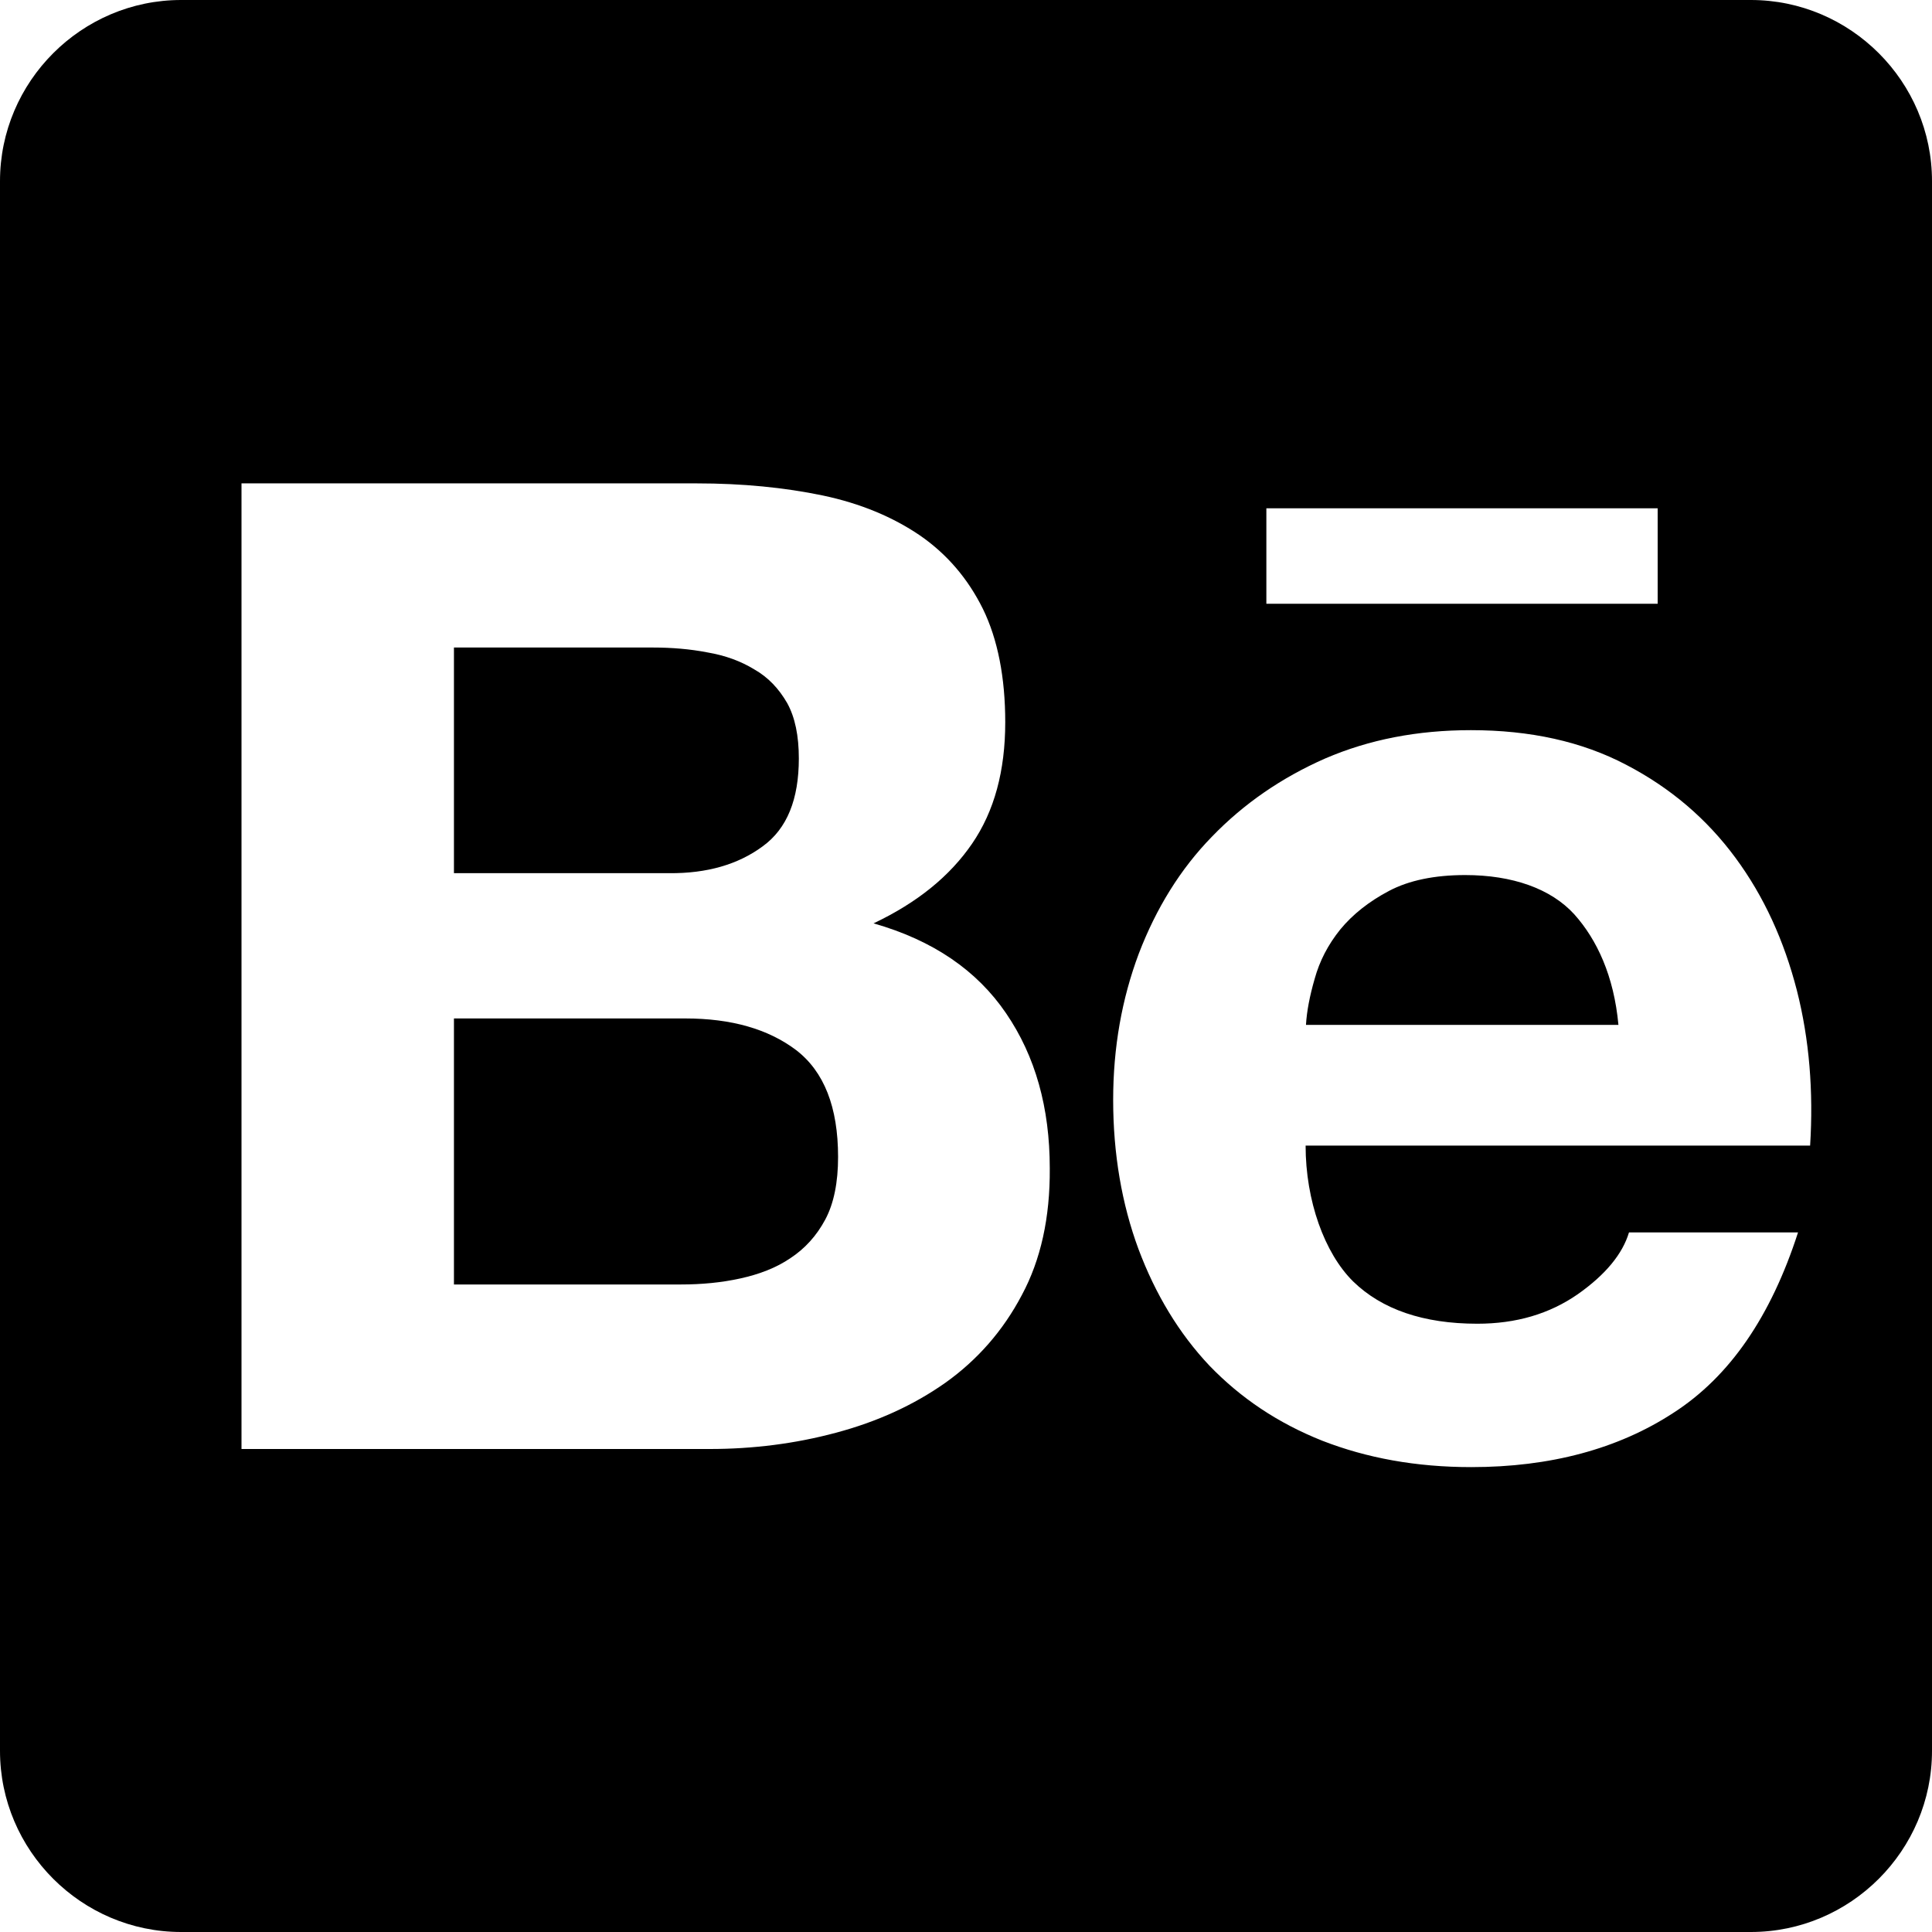
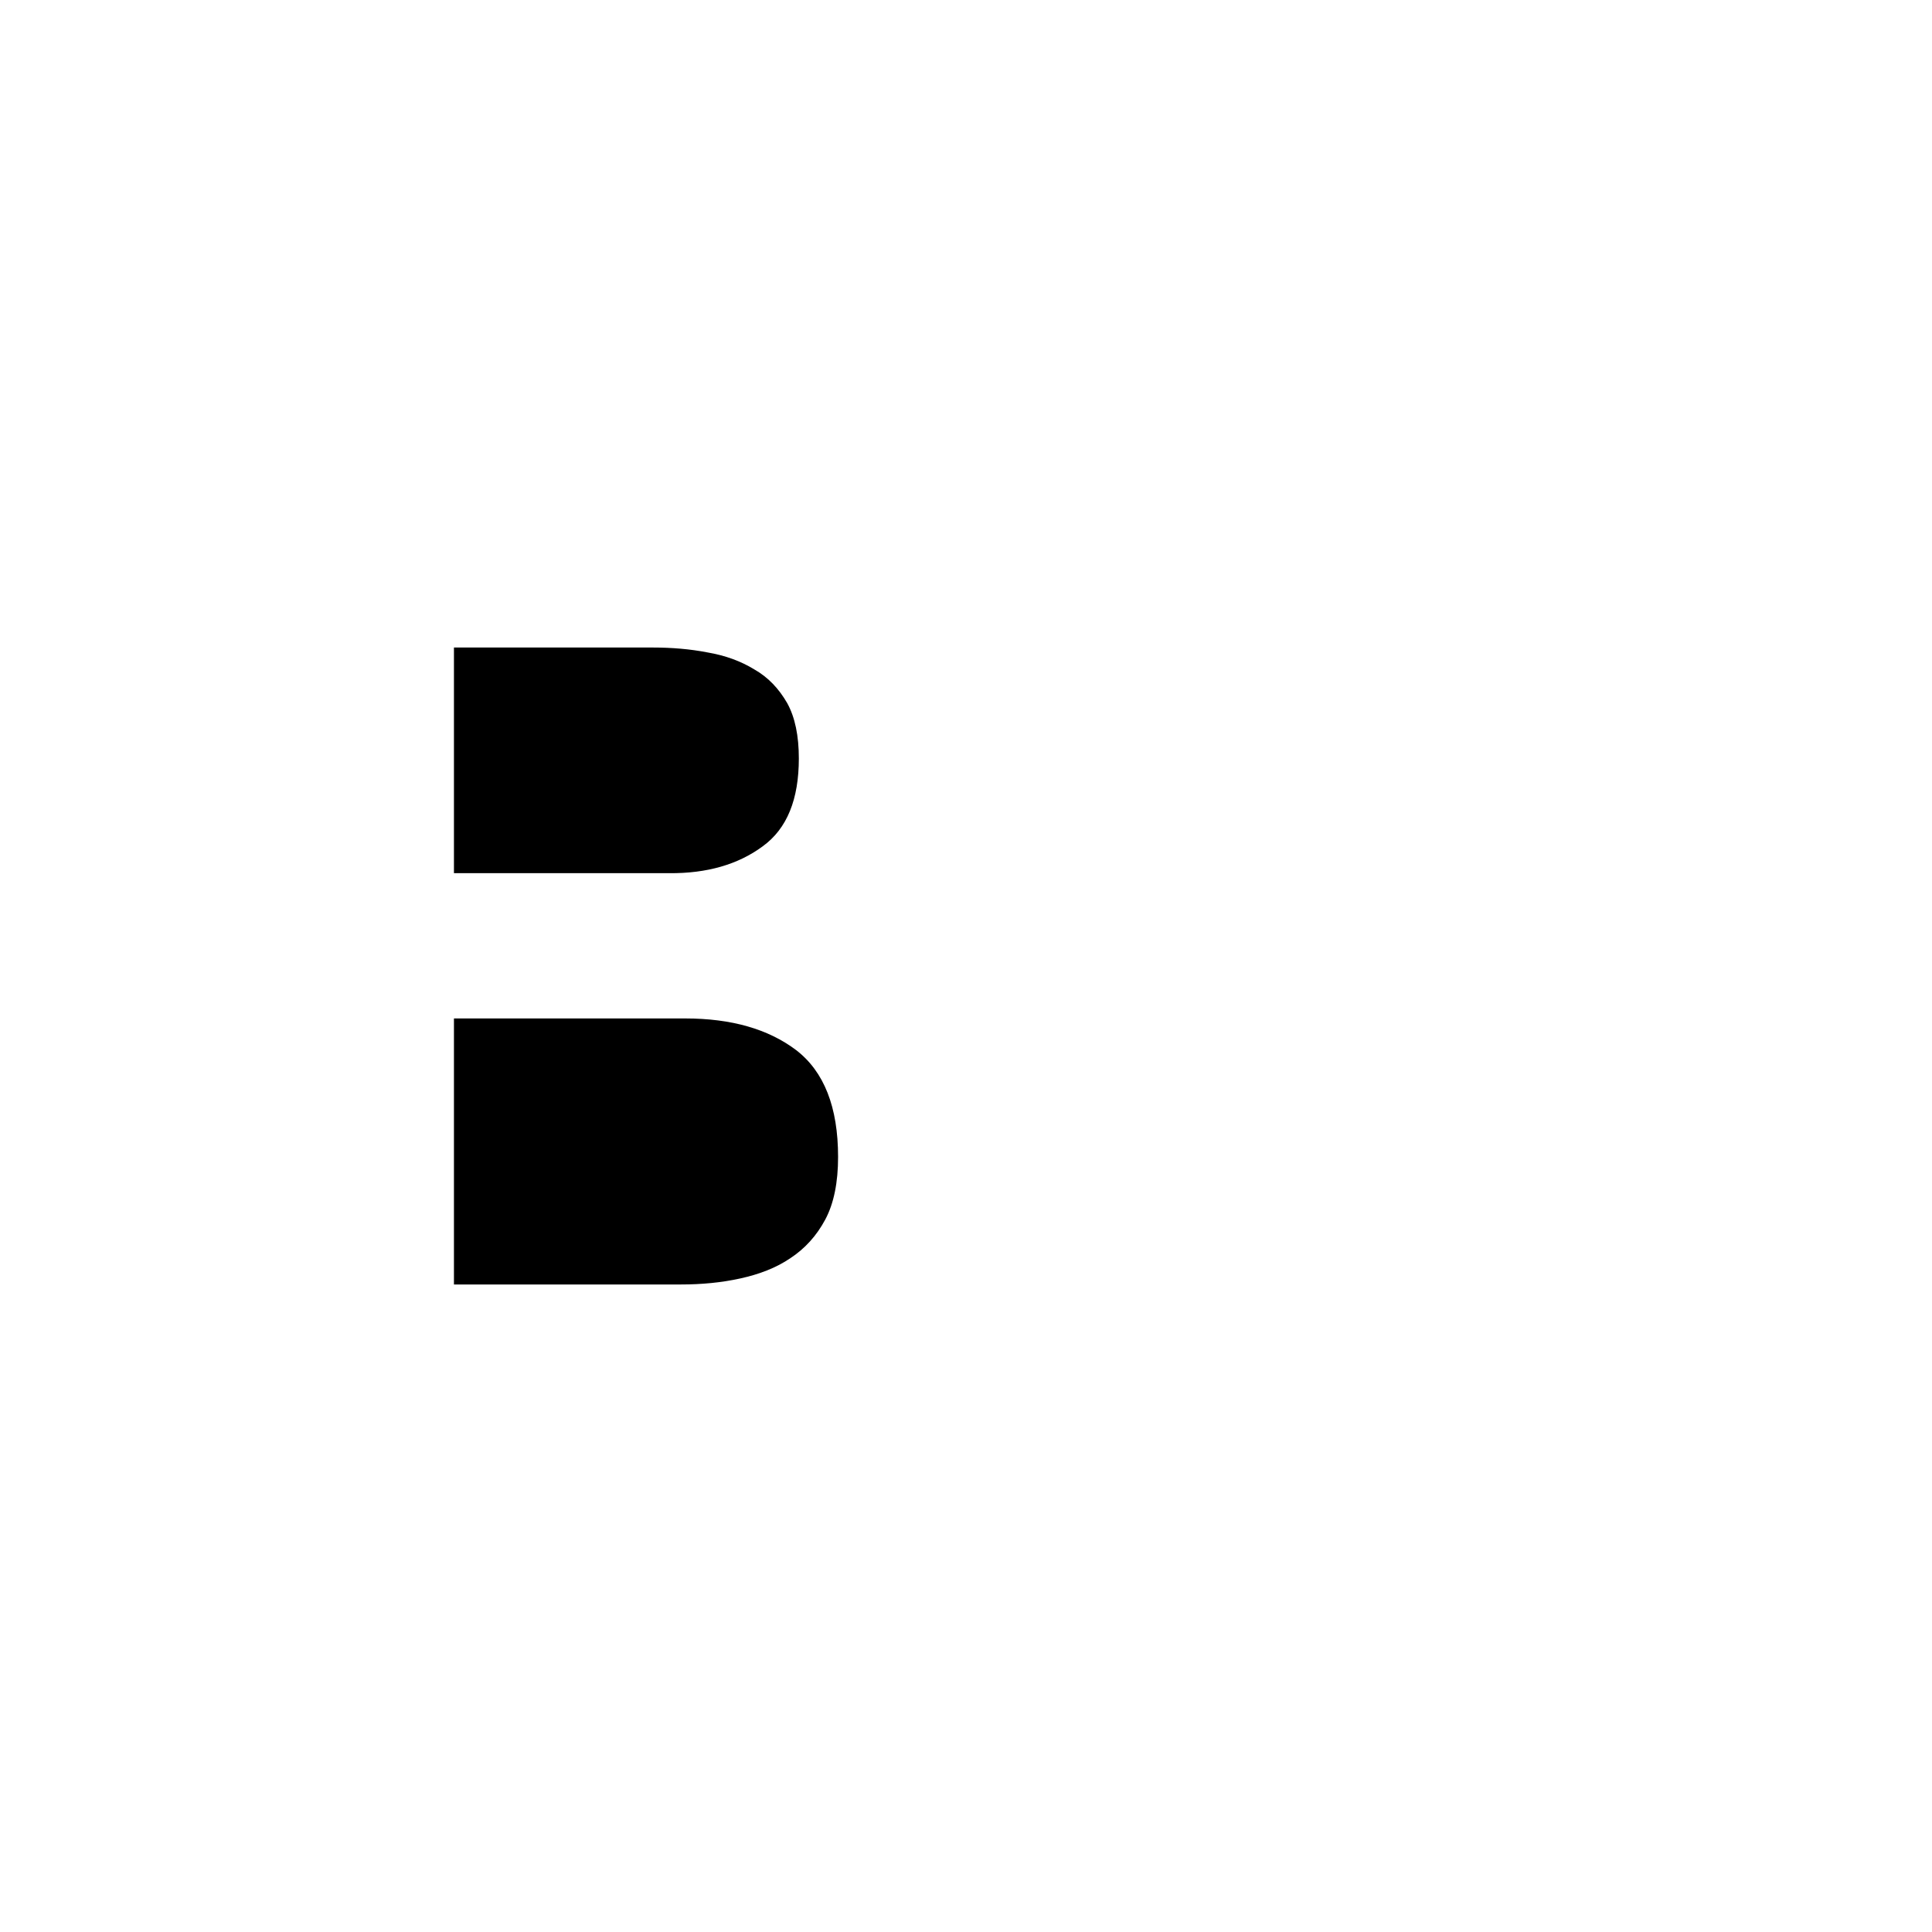
<svg xmlns="http://www.w3.org/2000/svg" version="1.1" width="512" height="512" viewBox="0 0 512 512">
  <title />
  <g id="icomoon-ignore">
</g>
  <path d="M202.1 224.3c6.5-4.7 9.6-12.5 9.6-23.3 0-6-1-10.9-3.1-14.7-2.2-3.8-5-6.8-8.7-8.9-3.6-2.2-7.7-3.7-12.4-4.5-4.6-0.9-9.5-1.3-14.5-1.3h-52.7v59.8h57c10 0.1 18.3-2.3 24.8-7.1z" />
  <path d="M211 278.3c-7.4-5.6-17.2-8.4-29.4-8.4h-61.3v70.5h60.1c5.6 0 10.8-0.5 15.8-1.6s9.5-2.8 13.3-5.4c3.8-2.5 6.9-5.9 9.2-10.2s3.4-9.9 3.4-16.6c0-13.2-3.7-22.6-11.1-28.3z" />
-   <path d="M464 0h-416c-26.4 0-48 21.6-48 48v416c0 26.4 21.6 48 48 48h416c26.4 0 48-21.6 48-48v-416c0-26.4-21.6-48-48-48zM335.6 134.7h103.7v25.3h-103.7v-25.3zM270.8 343.2c-5 9.5-11.8 17.2-20.2 23.2-8.5 6-18.2 10.4-29.1 13.3-10.8 2.9-22 4.3-33.4 4.3h-124.1v-255.9h120.6c12.2 0 23.3 1.1 33.4 3.2 10 2.1 18.6 5.7 25.8 10.6 7.1 4.9 12.7 11.4 16.7 19.5 3.9 8 5.9 18.1 5.9 30 0 12.9-2.9 23.6-8.8 32.2s-14.5 15.6-26.1 21.1c15.8 4.5 27.4 12.5 35.1 23.8 7.8 11.4 11.6 25.1 11.6 41.1 0.1 13.1-2.4 24.3-7.4 33.6zM479.7 303.6h-133.7c0 14.6 5 28.5 12.6 36 7.6 7.4 18.6 11.2 32.9 11.2 10.3 0 19.1-2.6 26.6-7.8 7.4-5.2 11.9-10.7 13.6-16.4h44.8c-7.2 22.3-18.1 38.2-33 47.8-14.7 9.6-32.7 14.4-53.6 14.4-14.6 0-27.7-2.4-39.5-7-11.8-4.7-21.6-11.3-29.9-19.9-8.1-8.6-14.3-18.9-18.8-30.9-4.4-11.9-6.7-25.2-6.7-39.5 0-13.9 2.3-26.8 6.8-38.8 4.6-12 11-22.4 19.4-31 8.4-8.7 18.4-15.6 30-20.7 11.6-5 24.4-7.5 38.6-7.5 15.7 0 29.4 3 41.2 9.2 11.7 6.1 21.3 14.3 28.9 24.6s12.9 22 16.3 35.2c3.3 13 4.4 26.7 3.5 41.1z" />
-   <path d="M388.3 231.9c-8.1 0-14.9 1.4-20.2 4.2s-9.6 6.2-12.9 10.2c-3.3 4.1-5.5 8.4-6.8 13.1-1.3 4.5-2.1 8.6-2.3 12.2h82.8c-1.2-13-5.7-22.6-11.7-29.3-6.2-6.8-16.4-10.4-28.9-10.4z" />
</svg>